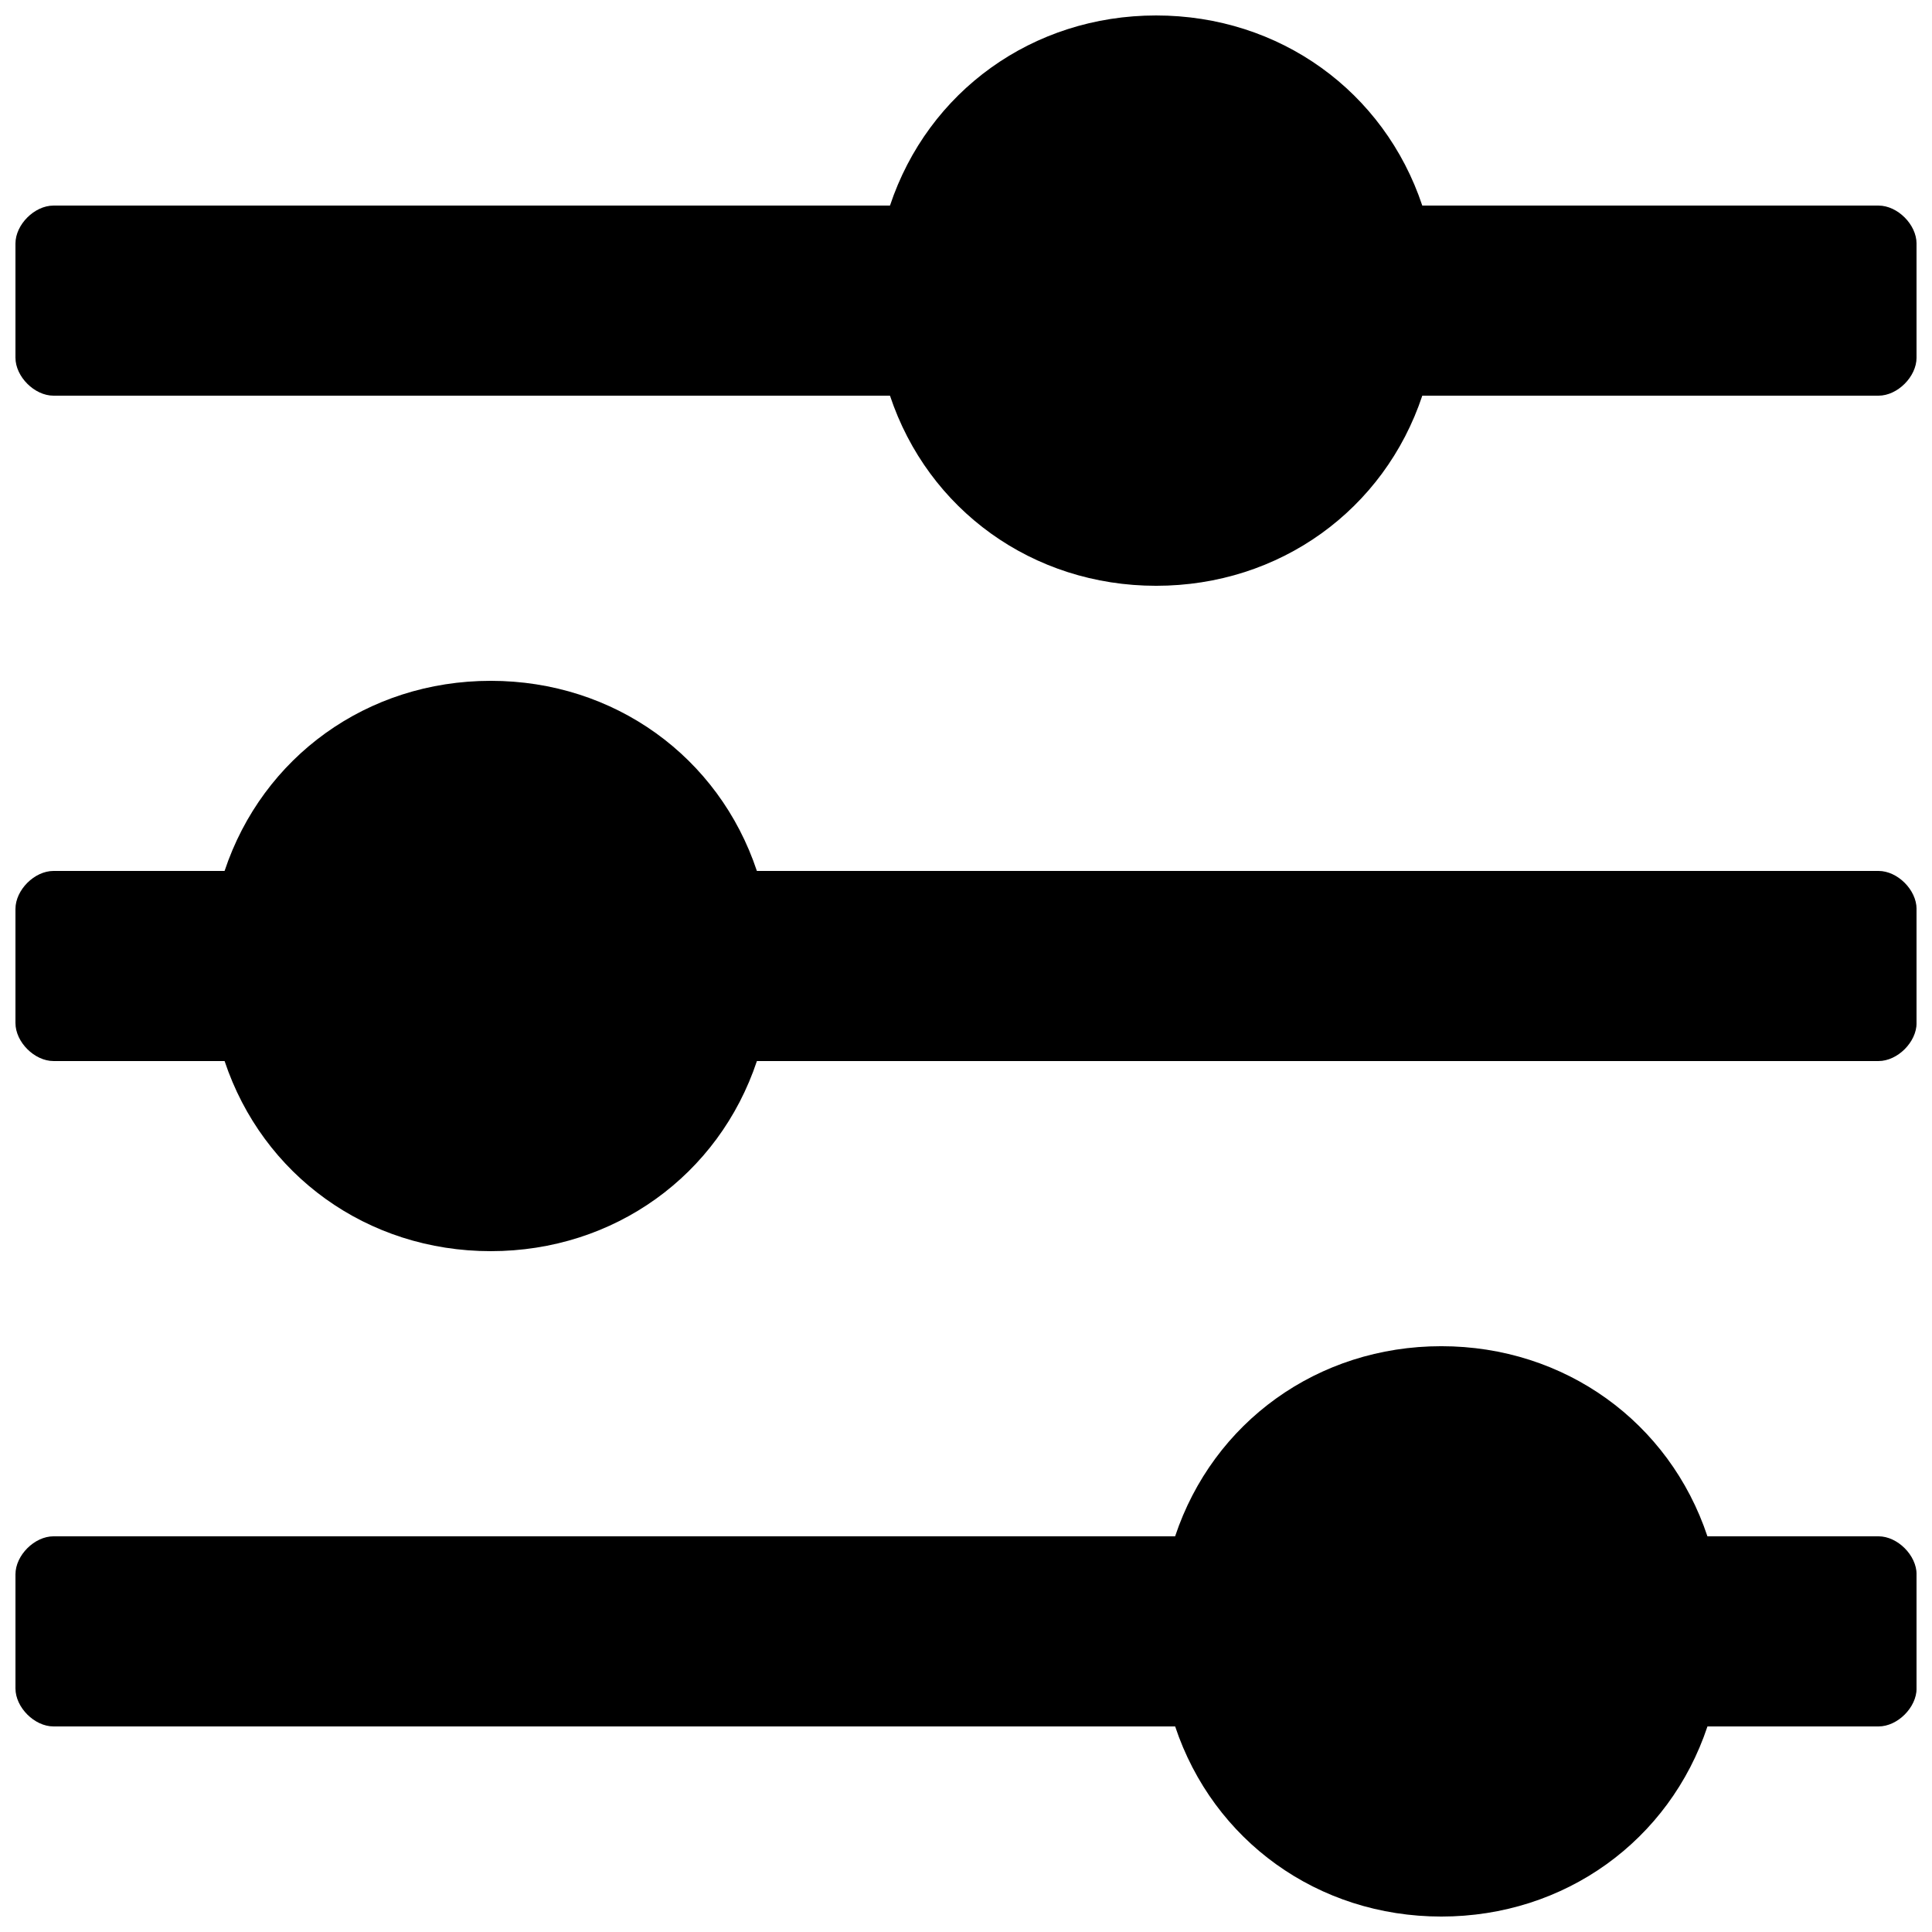
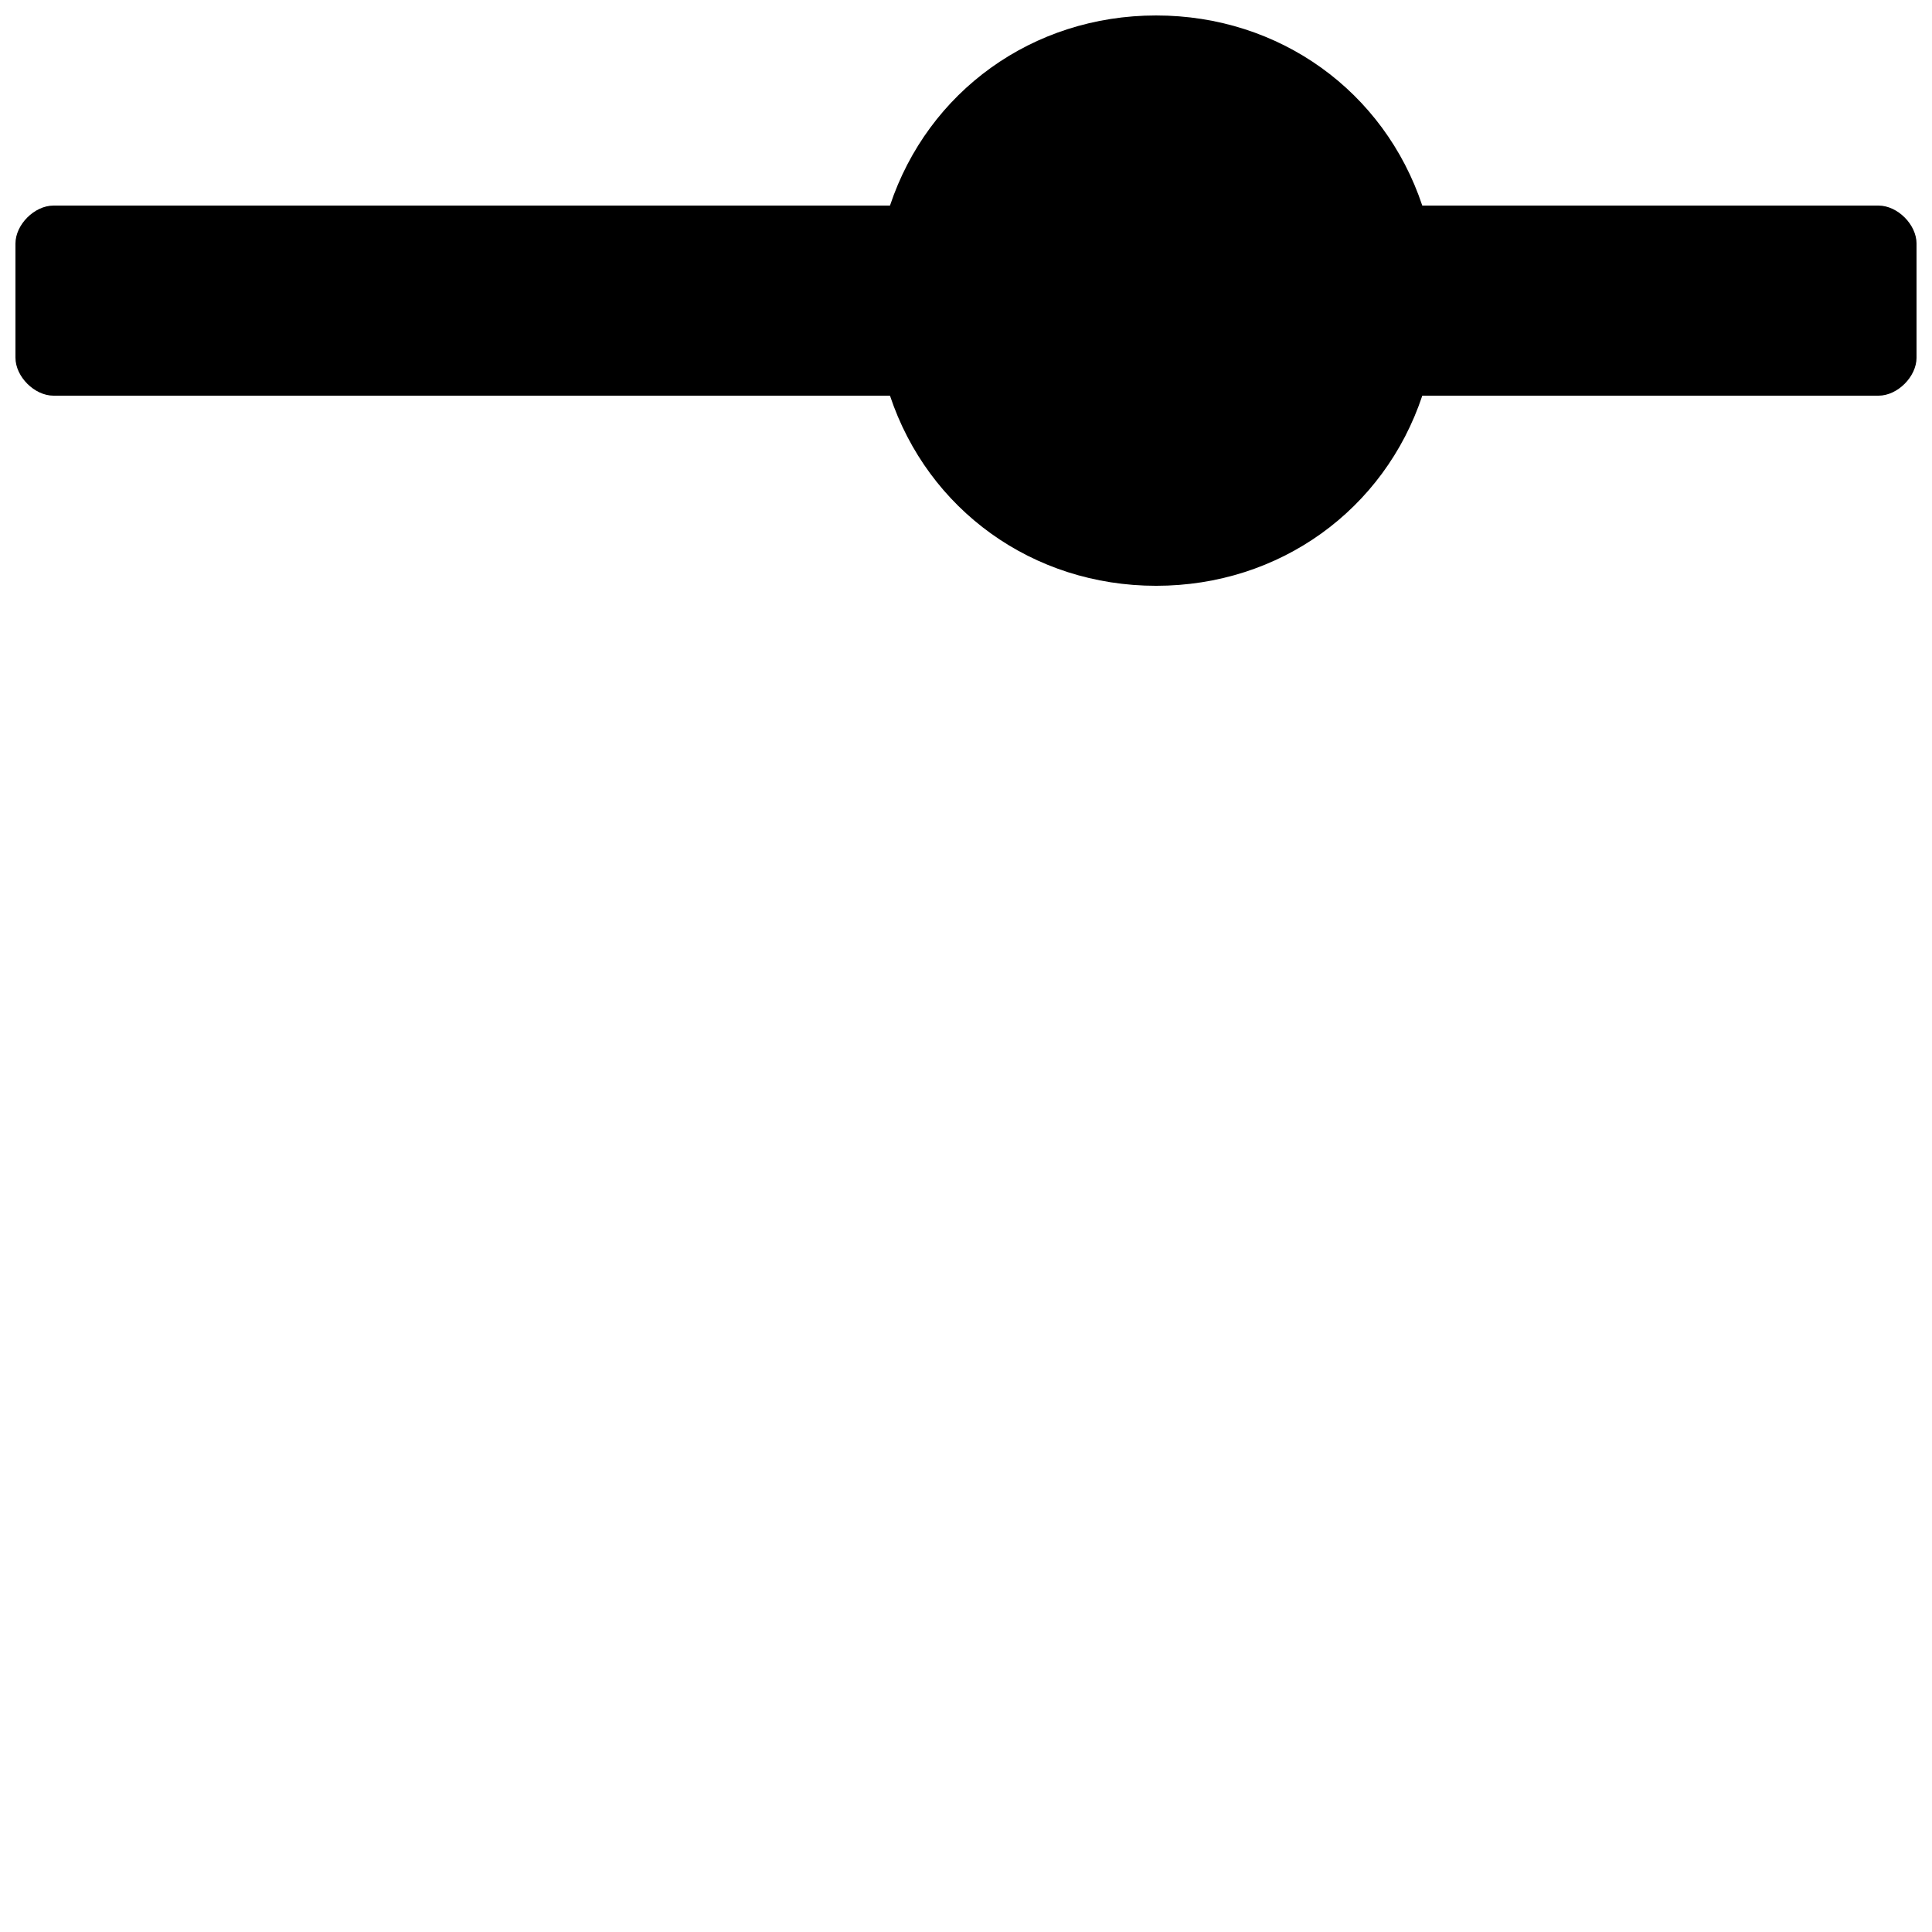
<svg xmlns="http://www.w3.org/2000/svg" width="800px" height="800px" version="1.1" viewBox="144 144 512 512">
  <defs>
    <clipPath id="c">
      <path d="m148.09 148.09h503.81v151.91h-503.81z" />
    </clipPath>
    <clipPath id="b">
      <path d="m148.09 324h503.81v152h-503.81z" />
    </clipPath>
    <clipPath id="a">
      <path d="m148.09 500h503.81v151.9h-503.81z" />
    </clipPath>
  </defs>
  <g>
    <g clip-path="url(#c)">
      <path d="m641.83 198.48h-120.91c-10.078-30.23-37.785-50.383-70.535-50.383-32.746 0-60.457 20.152-70.531 50.383h-221.68c-5.039 0-10.078 5.035-10.078 10.074v30.23c0 5.035 5.039 10.074 10.078 10.074h221.68c10.078 30.23 37.785 50.383 70.535 50.383 32.746 0 60.457-20.152 70.535-50.383h120.91c5.031 0 10.07-5.039 10.07-10.074v-30.23c0-5.039-5.039-10.074-10.074-10.074z" />
    </g>
    <g clip-path="url(#b)">
-       <path d="m641.83 374.81h-297.25c-10.074-30.23-37.785-50.383-70.531-50.383-32.75 0-60.457 20.152-70.535 50.383h-45.34c-5.039 0-10.078 5.039-10.078 10.074v30.23c0 5.039 5.039 10.074 10.078 10.074h45.344c10.078 30.23 37.785 50.383 70.535 50.383 32.746 0 60.457-20.152 70.535-50.383h297.25c5.039 0 10.078-5.039 10.078-10.078l-0.008-30.227c0-5.035-5.039-10.074-10.074-10.074z" />
-     </g>
+       </g>
    <g clip-path="url(#a)">
-       <path d="m641.83 551.14h-45.344c-10.078-30.23-37.785-50.383-70.535-50.383-32.746 0-60.457 20.152-70.535 50.383h-297.24c-5.039 0-10.078 5.039-10.078 10.078v30.23c0 5.035 5.039 10.074 10.078 10.074h297.25c10.078 30.23 37.785 50.383 70.535 50.383 32.746 0 60.457-20.152 70.535-50.383h45.344c5.039 0 10.078-5.039 10.078-10.078v-30.23c-0.008-5.035-5.047-10.074-10.082-10.074z" />
-     </g>
+       </g>
  </g>
</svg>